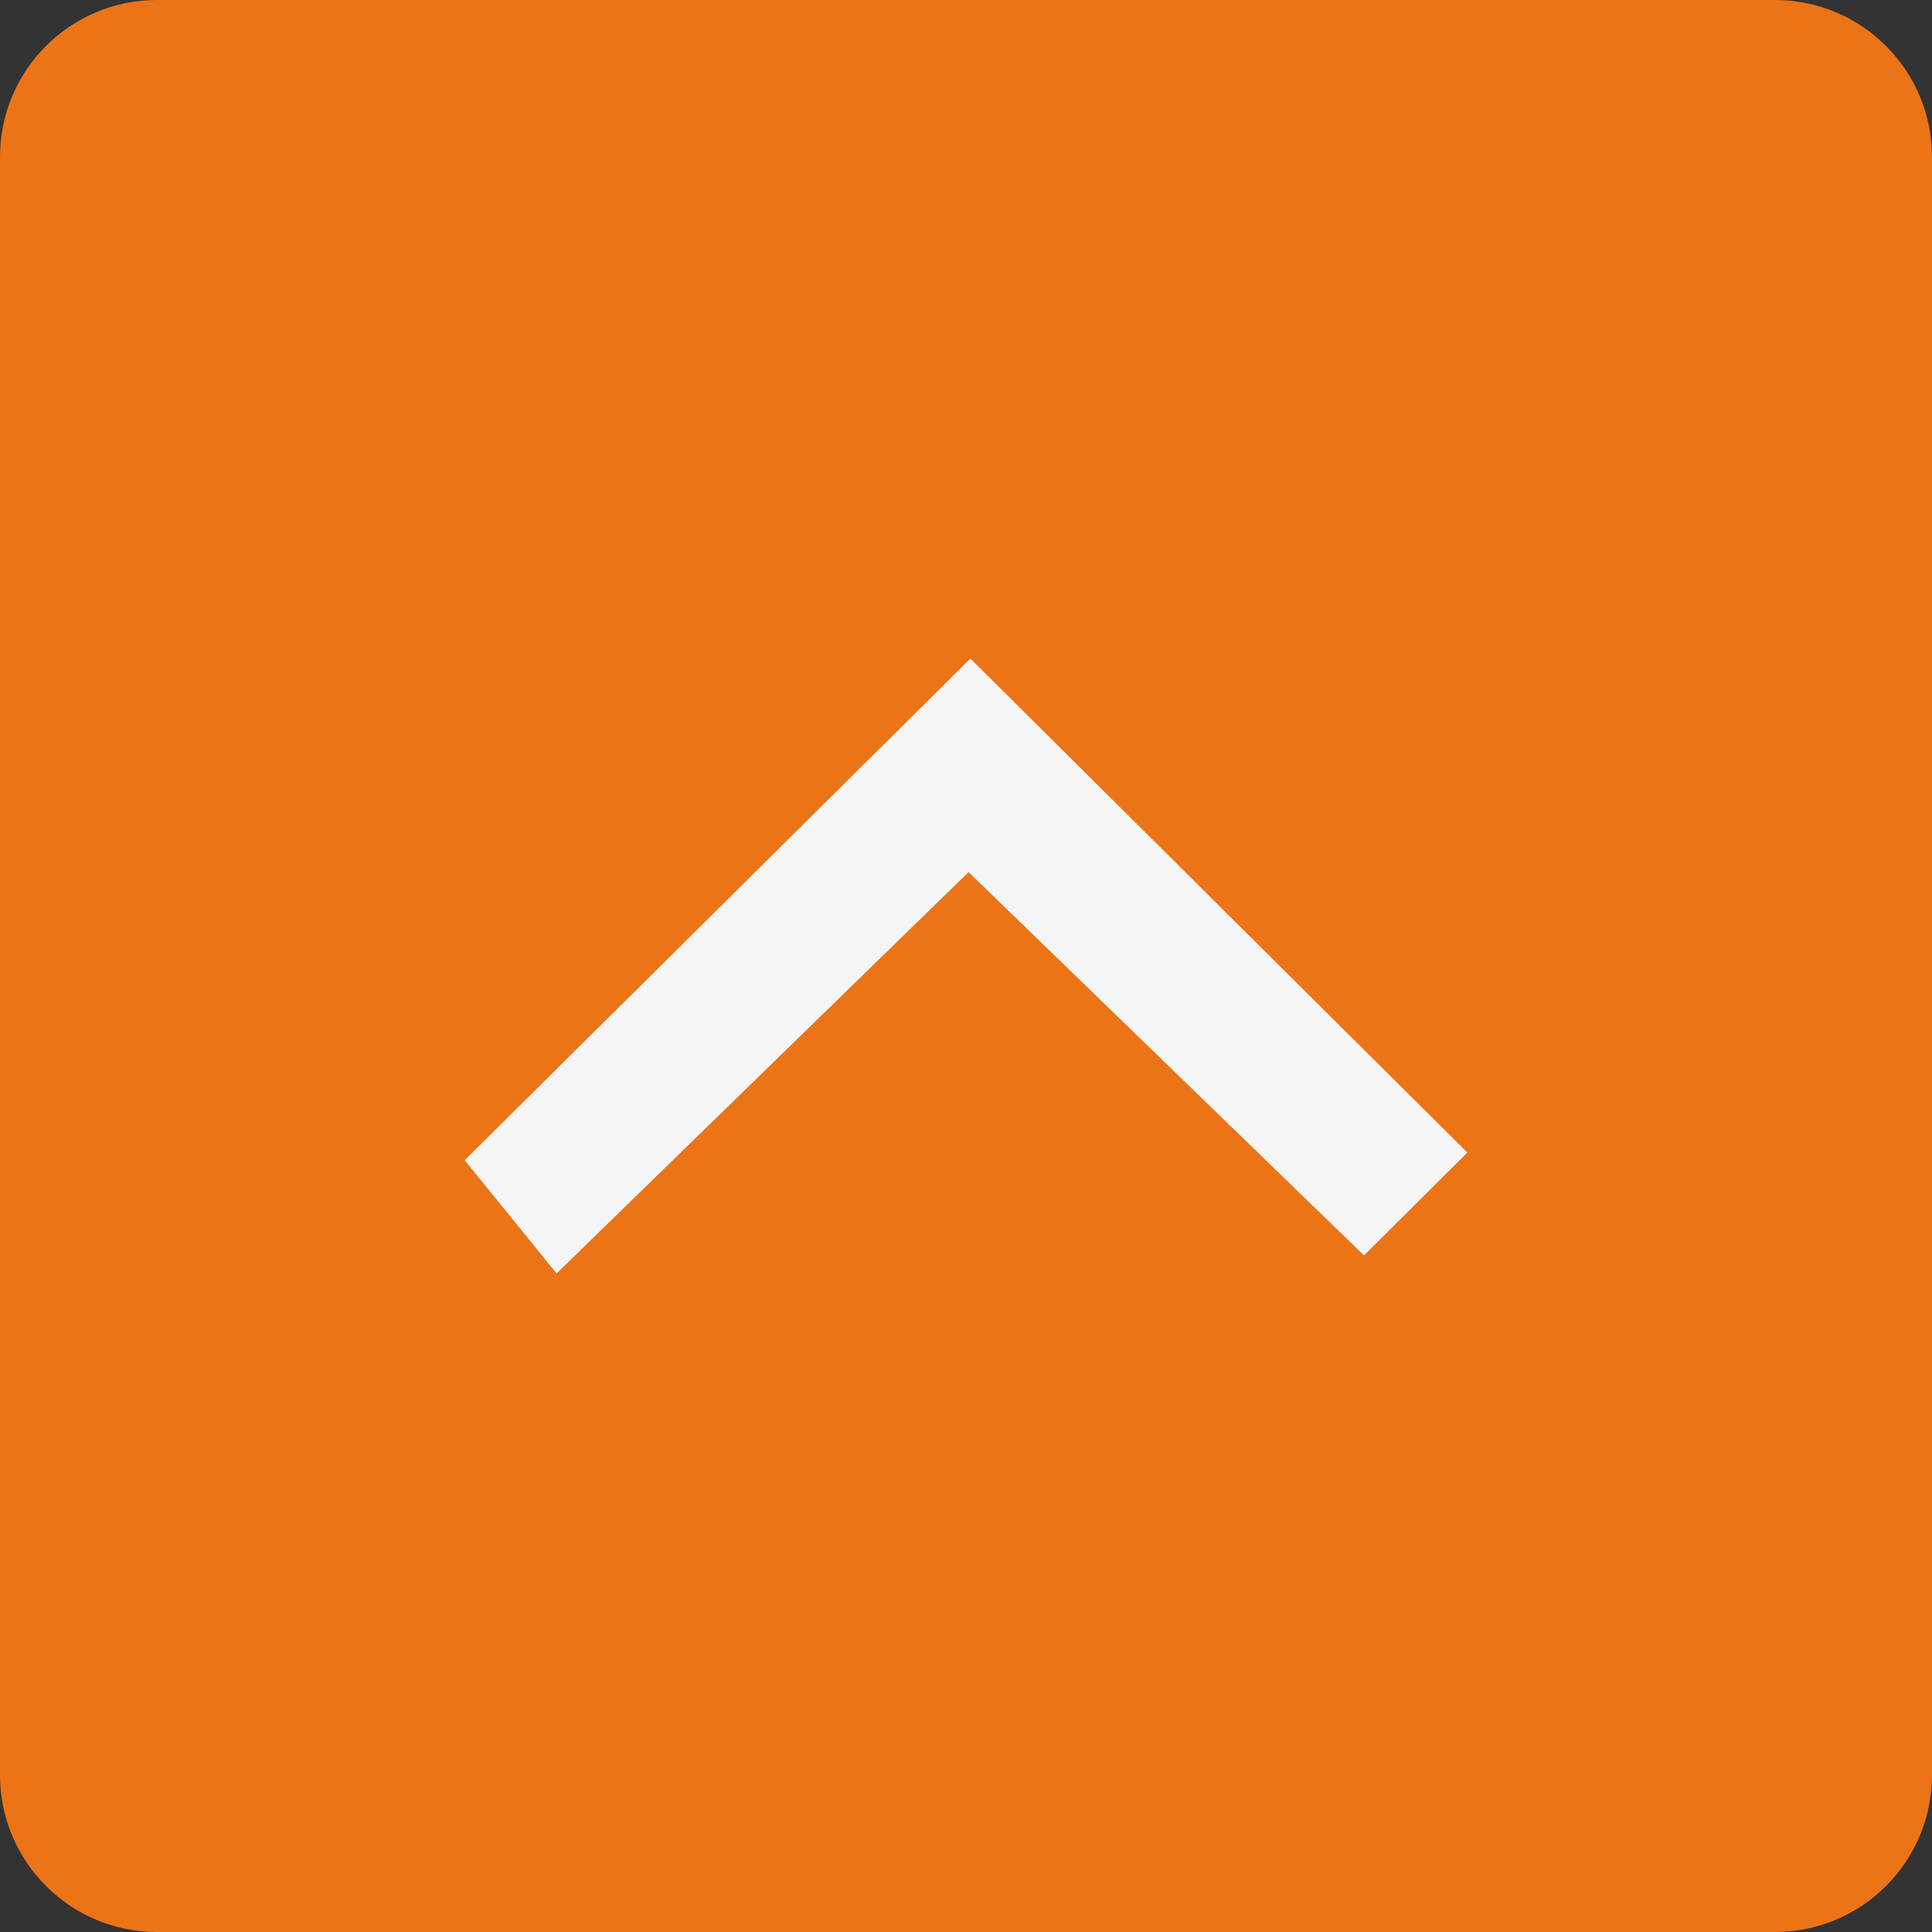
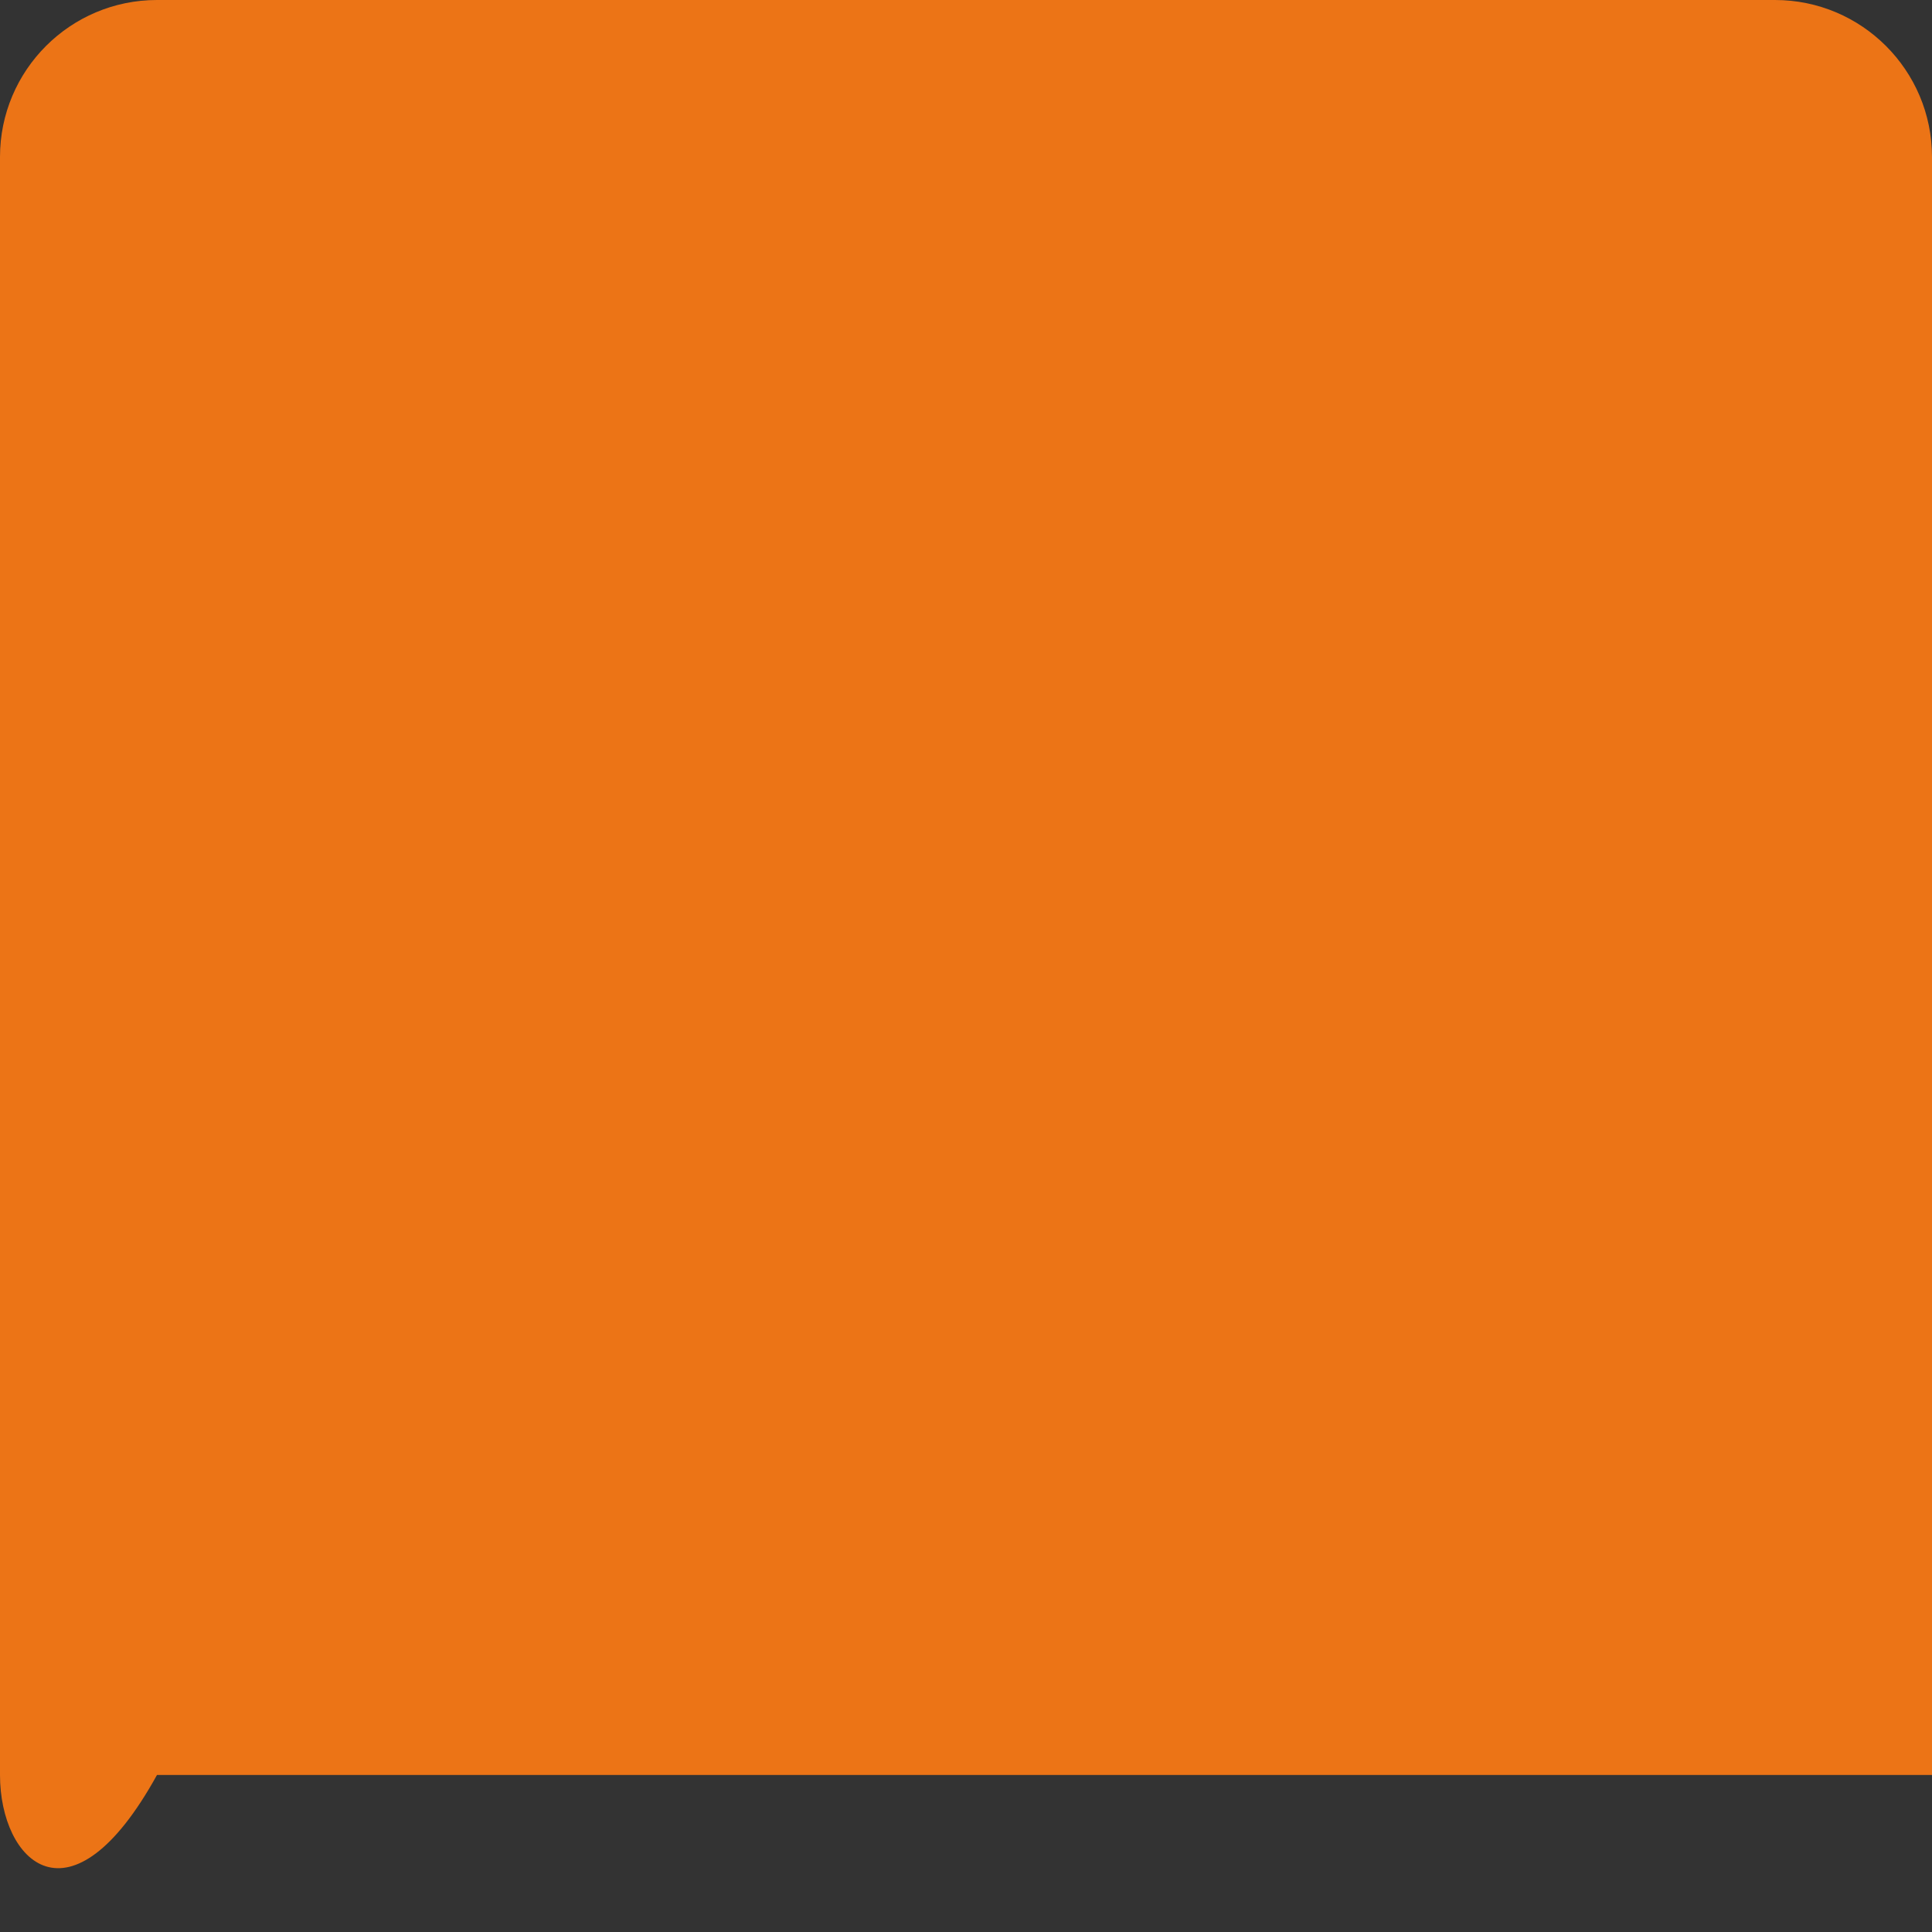
<svg xmlns="http://www.w3.org/2000/svg" xmlns:xlink="http://www.w3.org/1999/xlink" version="1.1" id="Livello_1" x="0px" y="0px" width="45.35px" height="45.35px" viewBox="0 0 45.35 45.35" enable-background="new 0 0 45.35 45.35" xml:space="preserve">
  <rect x="0" y="0" width="45.35" height="45.35" fill="#333333" stroke="none" />
-   <path fill="#EC7416" d="M45.35,41.664c0,2.035-1.648,3.686-3.686,3.686H3.685C1.65,45.35,0,43.699,0,41.664V3.685  C0,1.65,1.65,0,3.685,0h37.979c2.033,0,3.686,1.648,3.686,3.685V41.664z" />
+   <path fill="#EC7416" d="M45.35,41.664H3.685C1.65,45.35,0,43.699,0,41.664V3.685  C0,1.65,1.65,0,3.685,0h37.979c2.033,0,3.686,1.648,3.686,3.685V41.664z" />
  <g>
    <g>
      <g>
        <defs>
-           <polygon id="SVGID_1_" points="10.911,27.234 13.065,29.888 22.735,20.467 32.017,29.464 34.439,27.054 22.778,15.462     " />
-         </defs>
+           </defs>
        <use xlink:href="#SVGID_1_" overflow="visible" fill="#F5F5F5" />
        <clipPath id="SVGID_2_">
          <use xlink:href="#SVGID_1_" overflow="visible" />
        </clipPath>
        <g clip-path="url(#SVGID_2_)">
          <g>
            <g>
              <defs>
-                 <rect id="SVGID_3_" x="-0.402" y="1.073" width="46" height="46" />
-               </defs>
+                 </defs>
              <use xlink:href="#SVGID_3_" overflow="visible" fill="#F5F5F5" />
              <clipPath id="SVGID_4_">
                <use xlink:href="#SVGID_3_" overflow="visible" />
              </clipPath>
              <g clip-path="url(#SVGID_4_)" enable-background="new    ">
						</g>
            </g>
          </g>
        </g>
      </g>
    </g>
  </g>
</svg>